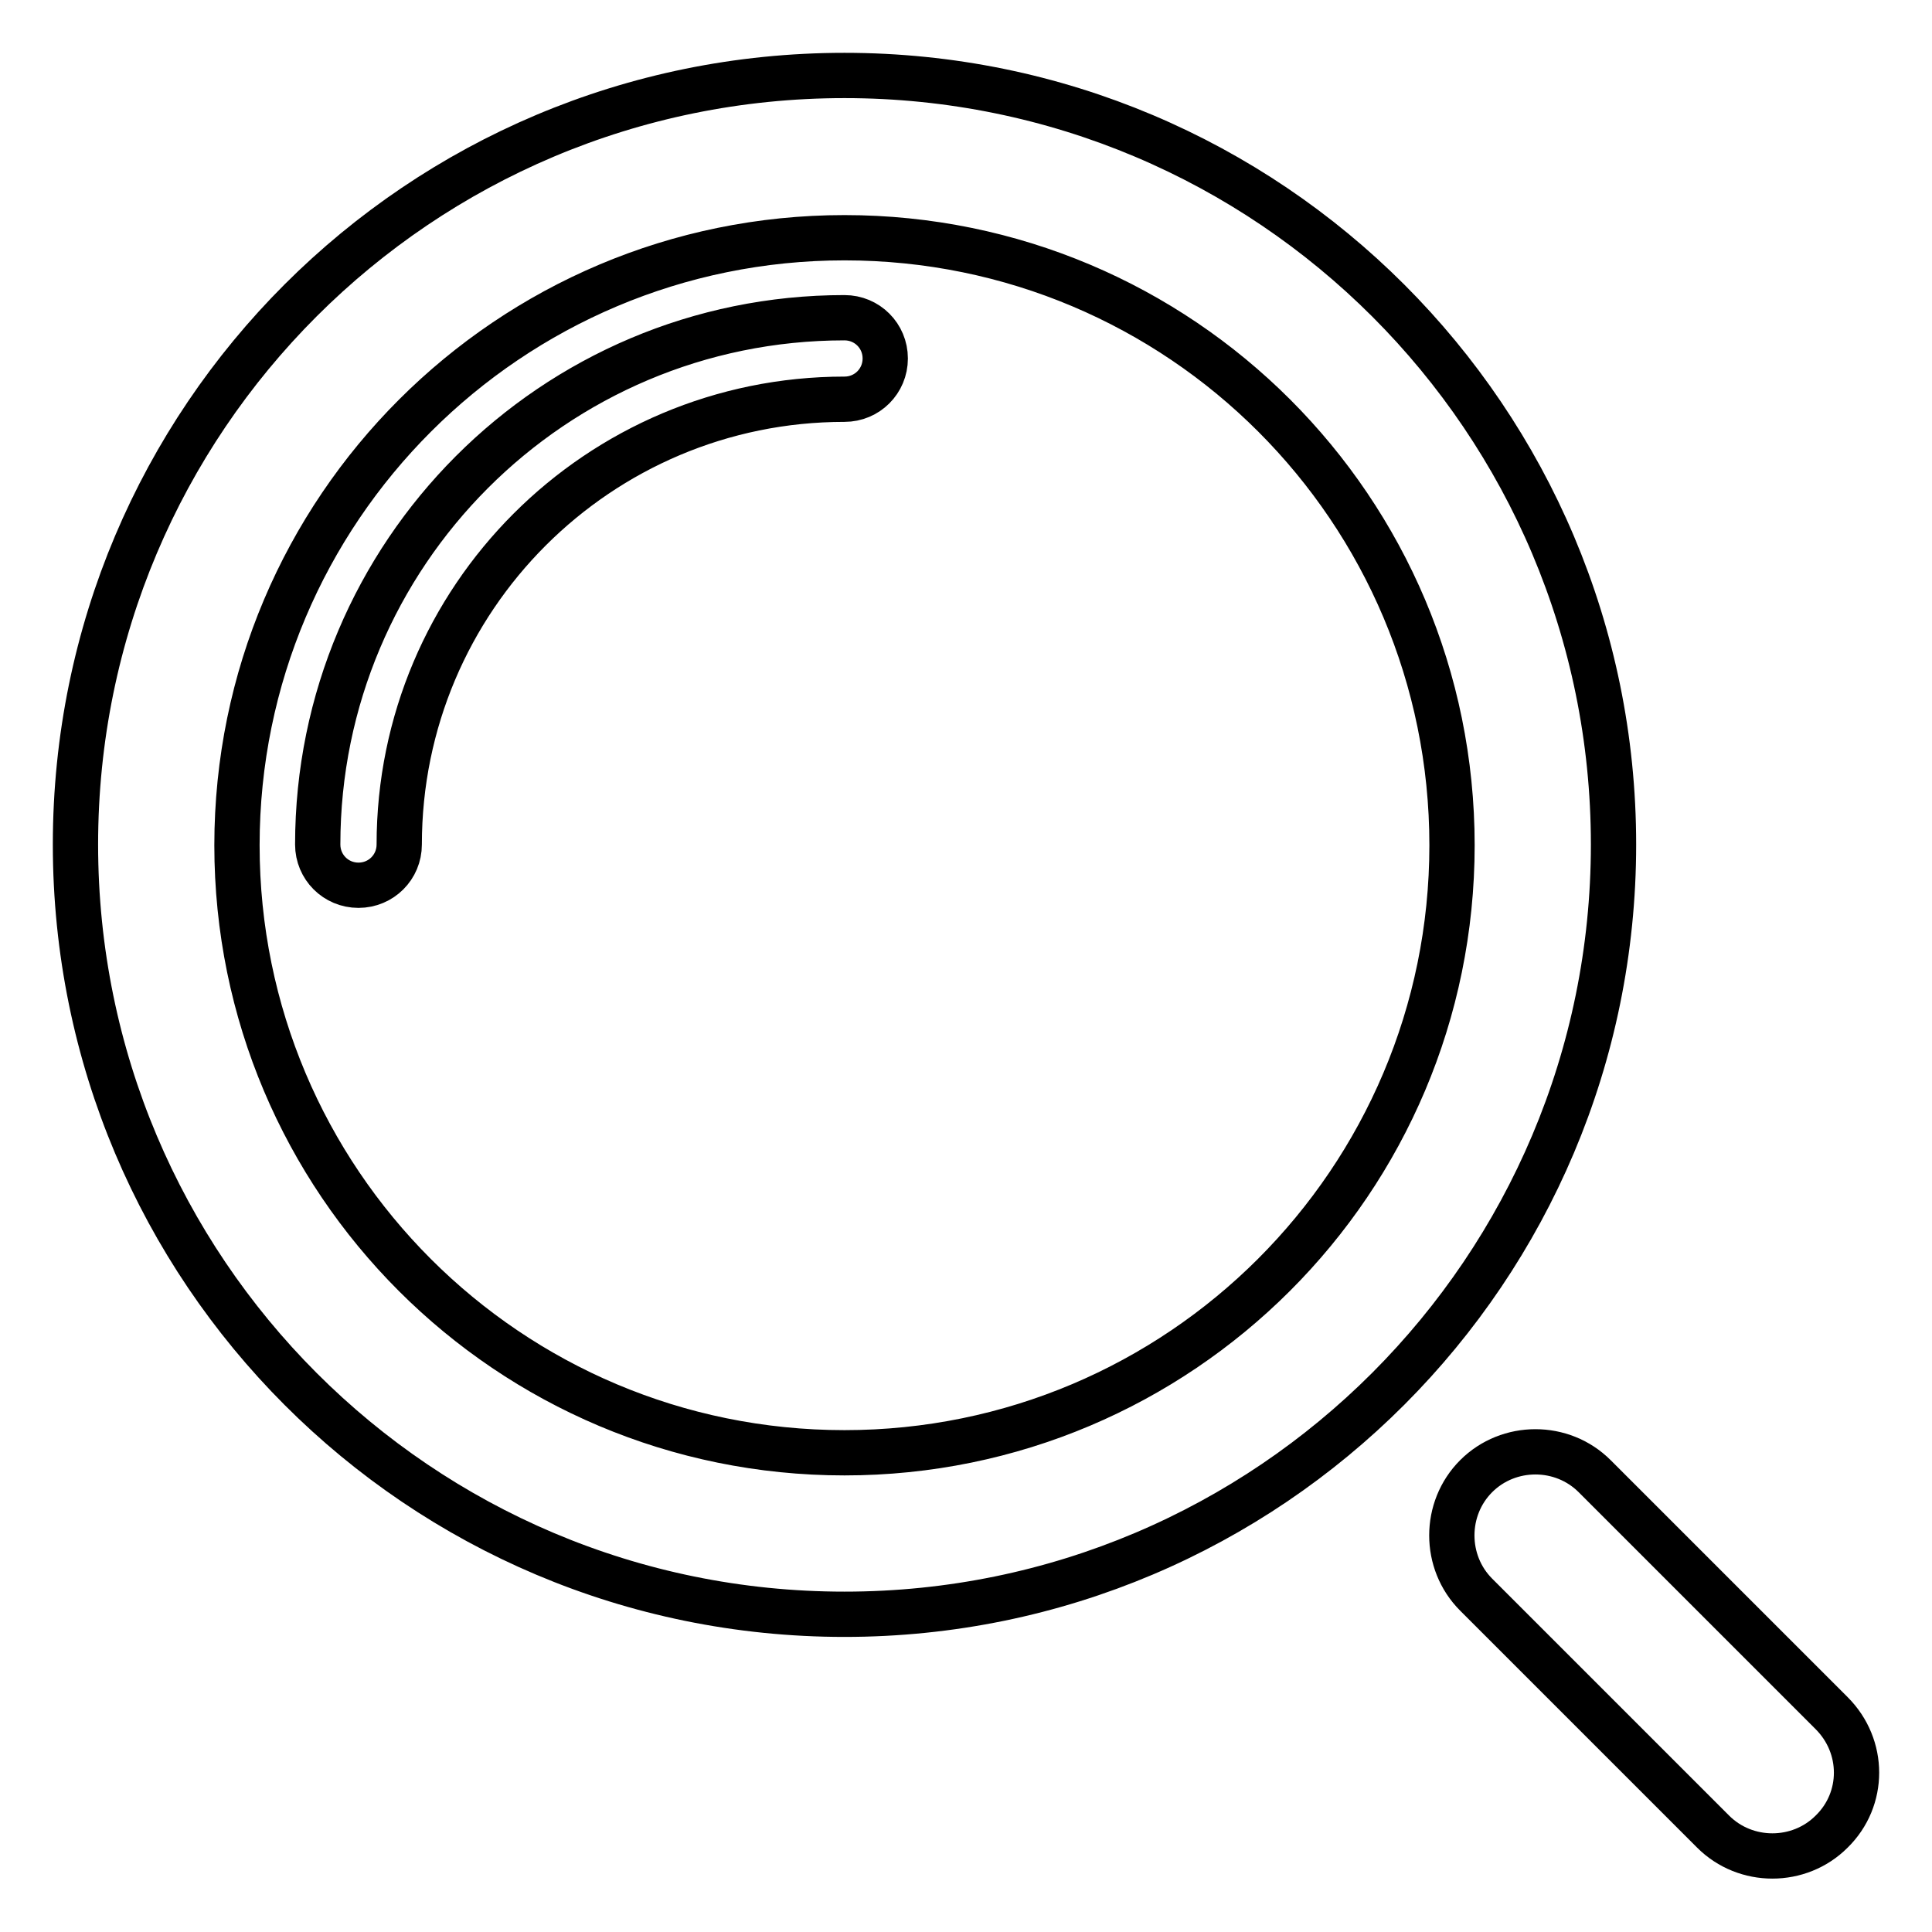
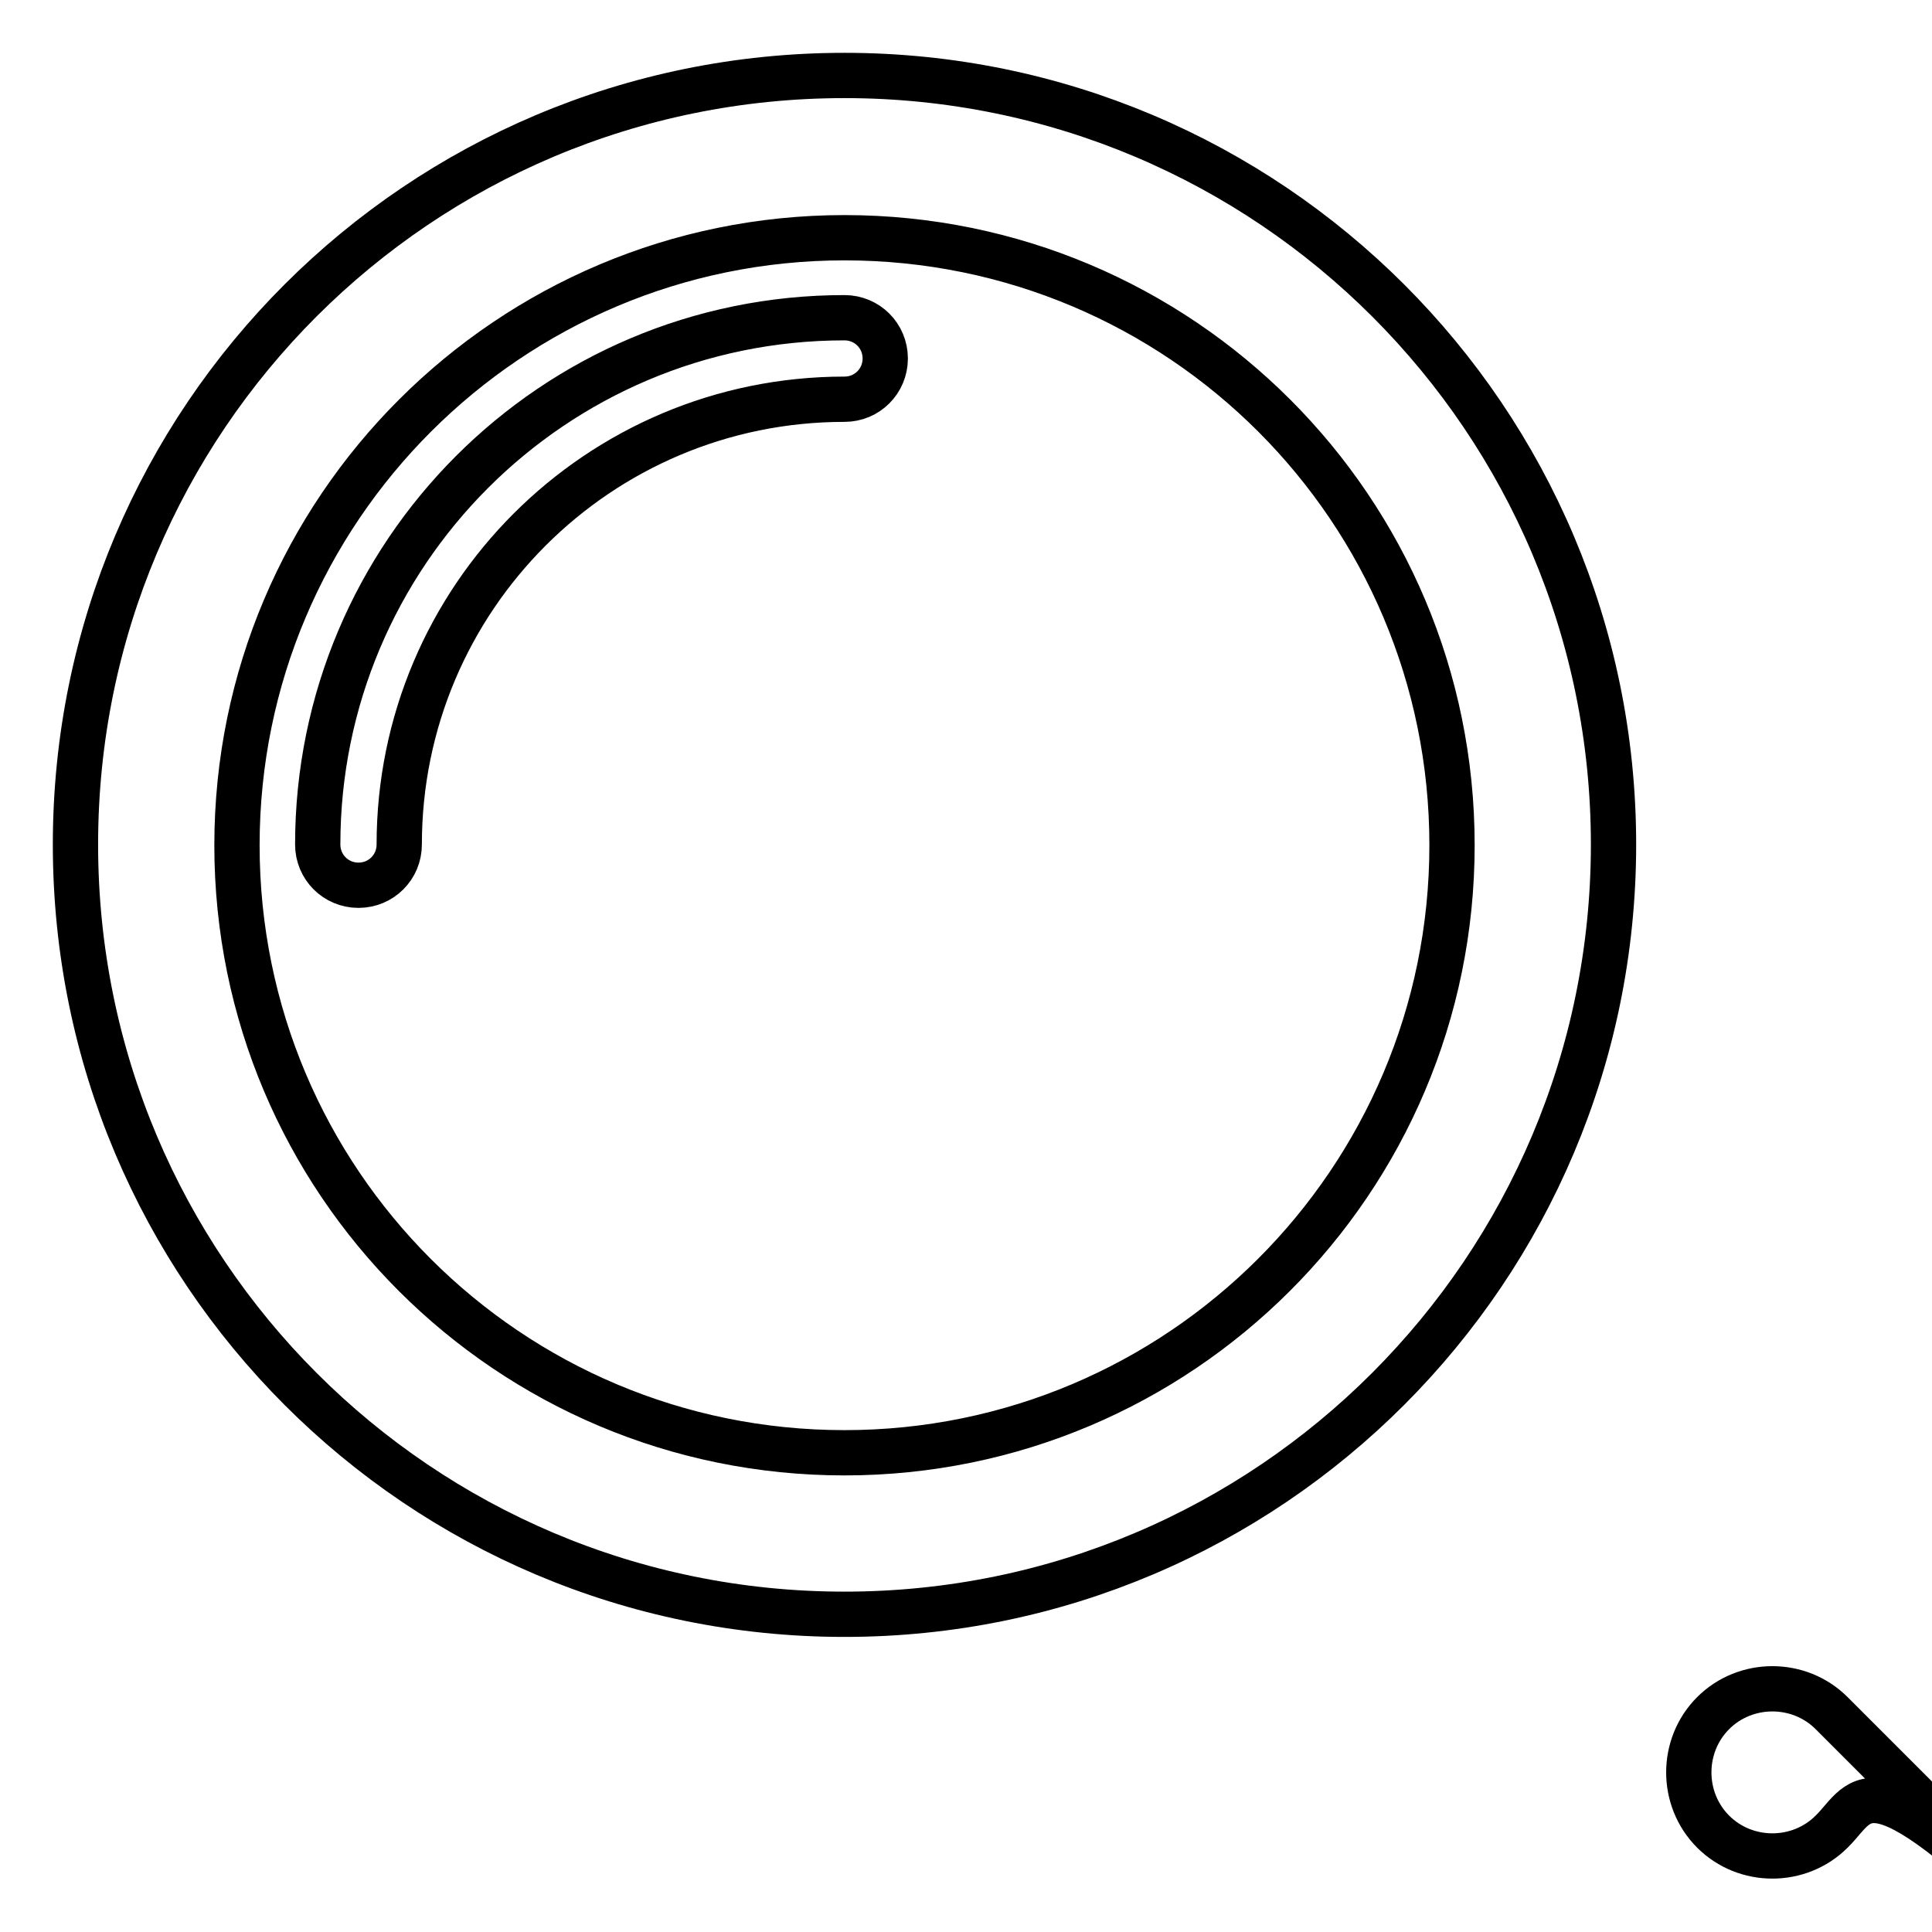
<svg xmlns="http://www.w3.org/2000/svg" version="1.1" x="0px" y="0px" viewBox="0 0 256 256" enable-background="new 0 0 256 256" xml:space="preserve">
  <g>
-     <path stroke-width="6" fill-opacity="0" stroke="#000000" d="M111.9,52.9c-32.6,0-59,26.4-59,59c0,3-2.4,5.4-5.4,5.4c-3,0-5.4-2.4-5.4-5.4c0-38.5,31.2-69.8,69.8-69.8 l0,0c3,0,5.4,2.4,5.4,5.4C117.3,50.5,114.9,52.9,111.9,52.9z M242.7,242.7c-4.3,4.3-11.4,4.3-15.7,0c0,0,0,0,0,0l-31.4-31.4 c-4.3-4.3-4.3-11.4,0-15.7s11.4-4.3,15.7,0l31.4,31.4C247.1,231.4,247.1,238.4,242.7,242.7L242.7,242.7L242.7,242.7z M111.9,213.9 C55.6,213.9,10,168.3,10,111.9S55.6,10,111.9,10c56.3,0,101.9,45.6,101.9,101.9S168.2,213.9,111.9,213.9z M111.9,31.5 c-44.4,0-80.5,36-80.5,80.5c0,44.5,36,80.5,80.5,80.5c44.4,0,80.5-36,80.5-80.5l0,0C192.4,67.5,156.4,31.5,111.9,31.5L111.9,31.5z" />
+     <path stroke-width="6" fill-opacity="0" stroke="#000000" d="M111.9,52.9c-32.6,0-59,26.4-59,59c0,3-2.4,5.4-5.4,5.4c-3,0-5.4-2.4-5.4-5.4c0-38.5,31.2-69.8,69.8-69.8 l0,0c3,0,5.4,2.4,5.4,5.4C117.3,50.5,114.9,52.9,111.9,52.9z M242.7,242.7c-4.3,4.3-11.4,4.3-15.7,0c0,0,0,0,0,0c-4.3-4.3-4.3-11.4,0-15.7s11.4-4.3,15.7,0l31.4,31.4C247.1,231.4,247.1,238.4,242.7,242.7L242.7,242.7L242.7,242.7z M111.9,213.9 C55.6,213.9,10,168.3,10,111.9S55.6,10,111.9,10c56.3,0,101.9,45.6,101.9,101.9S168.2,213.9,111.9,213.9z M111.9,31.5 c-44.4,0-80.5,36-80.5,80.5c0,44.5,36,80.5,80.5,80.5c44.4,0,80.5-36,80.5-80.5l0,0C192.4,67.5,156.4,31.5,111.9,31.5L111.9,31.5z" />
  </g>
</svg>